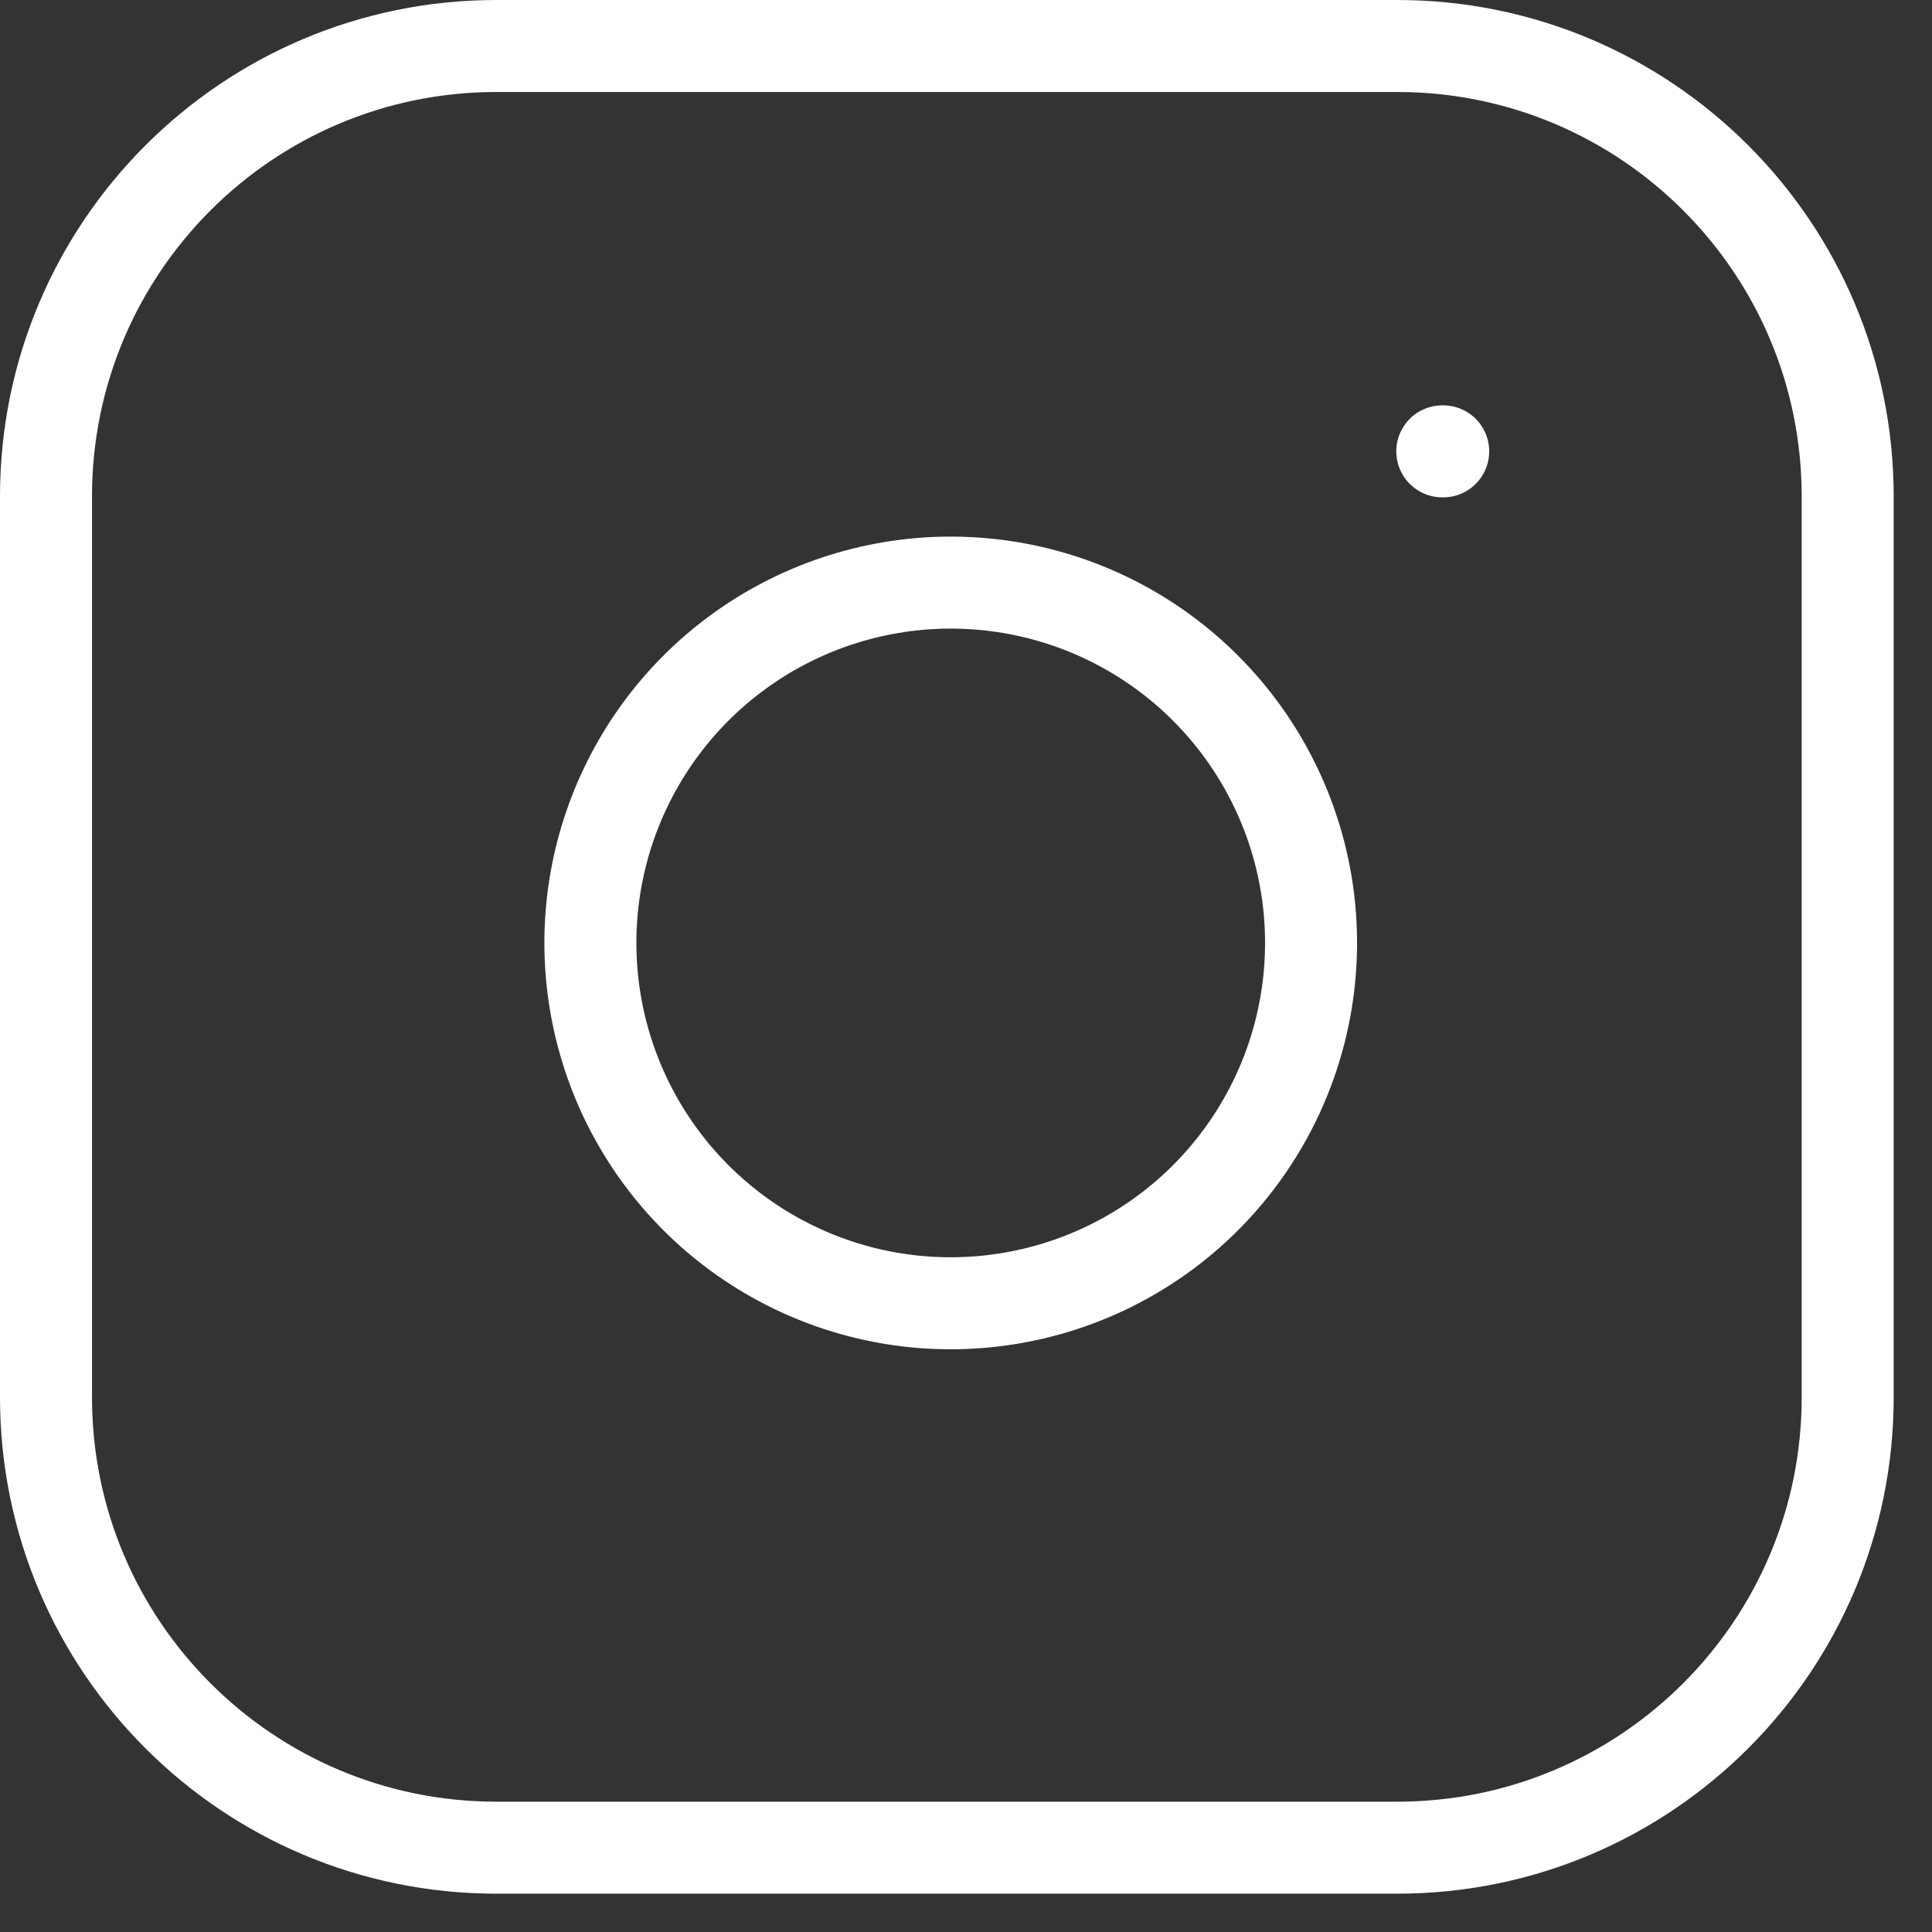
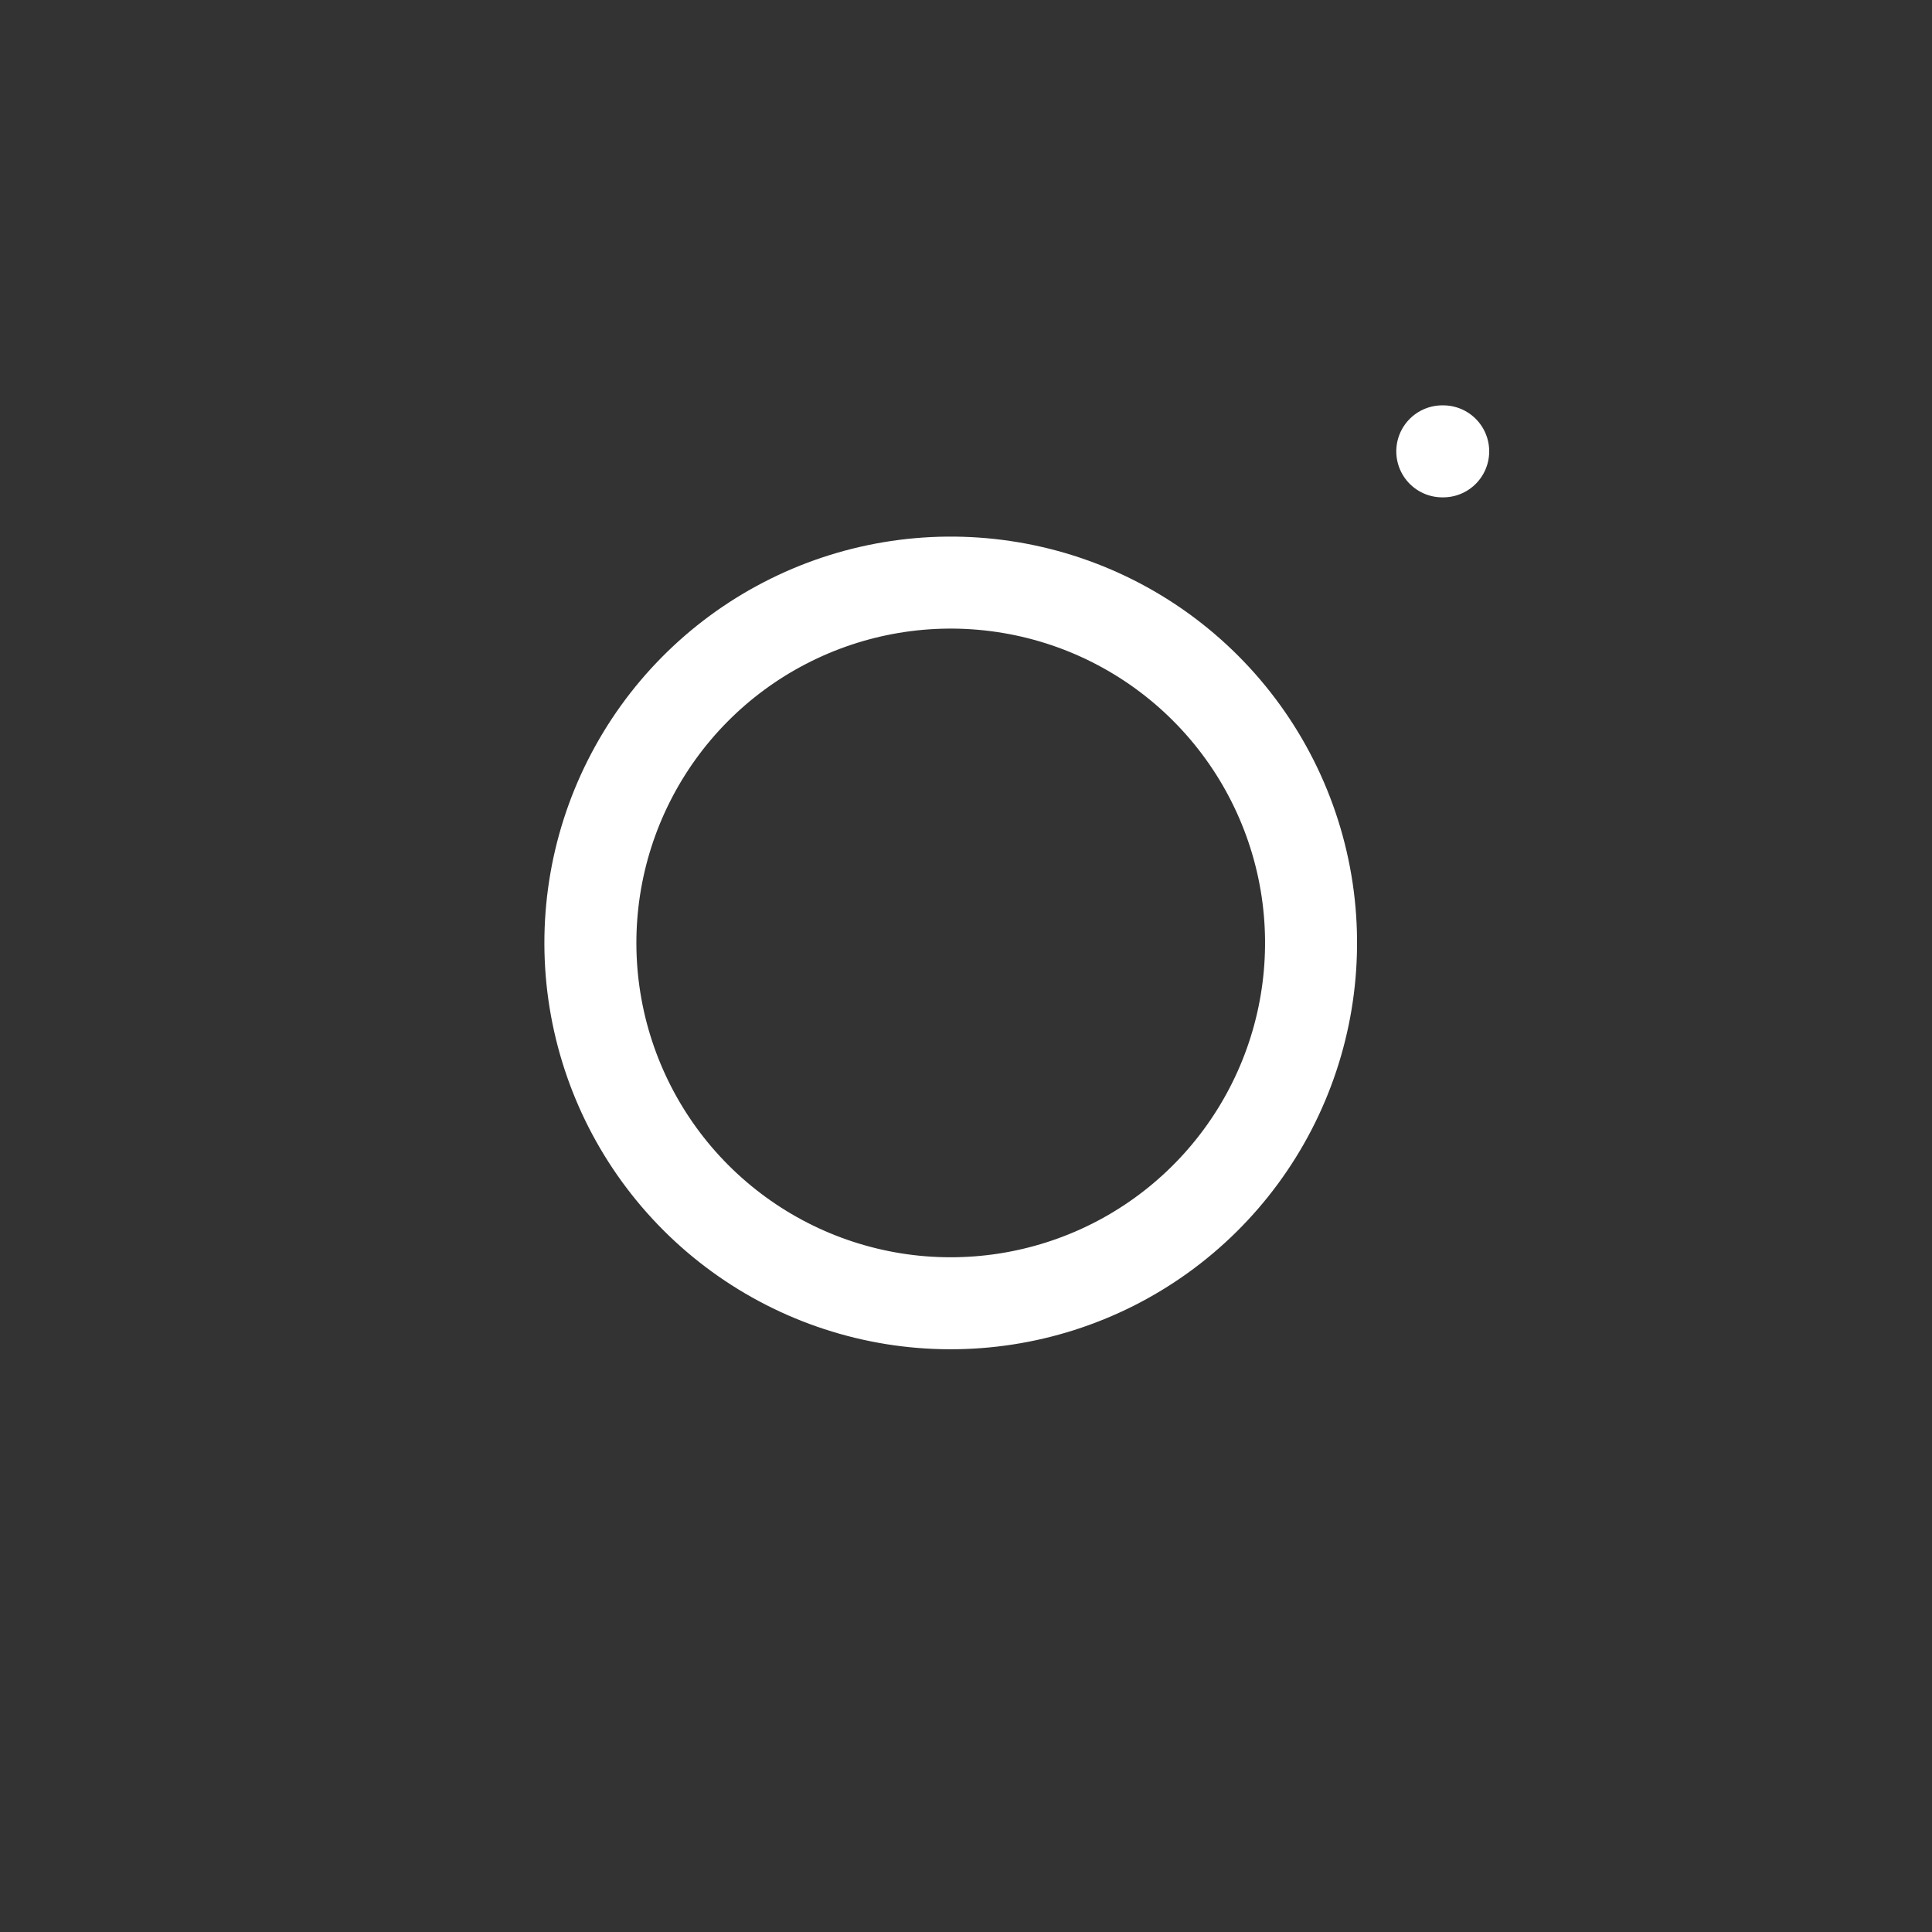
<svg xmlns="http://www.w3.org/2000/svg" width="42" height="42" viewBox="0 0 42 42" fill="none">
  <rect x="0" y="0" width="42" height="42" fill="#333333" stroke="none" />
-   <path d="M30.375 1H10.792C5.384 1 1 5.384 1 10.792V30.375C1 35.783 5.384 40.167 10.792 40.167H30.375C35.783 40.167 40.167 35.783 40.167 30.375V10.792C40.167 5.384 35.783 1 30.375 1Z" stroke="white" stroke-width="2" stroke-linecap="round" stroke-linejoin="round" />
  <path d="M31.354 9.812H31.374M28.417 19.35C28.658 20.979 28.38 22.644 27.621 24.106C26.862 25.569 25.662 26.755 24.19 27.496C22.718 28.236 21.05 28.494 19.424 28.233C17.797 27.971 16.294 27.203 15.129 26.038C13.964 24.873 13.196 23.37 12.934 21.743C12.672 20.116 12.93 18.448 13.671 16.977C14.412 15.505 15.598 14.304 17.06 13.546C18.523 12.787 20.187 12.508 21.817 12.75C23.48 12.996 25.019 13.771 26.207 14.96C27.395 16.148 28.17 17.687 28.417 19.35Z" stroke="white" stroke-width="2" stroke-linecap="round" stroke-linejoin="round" />
</svg>